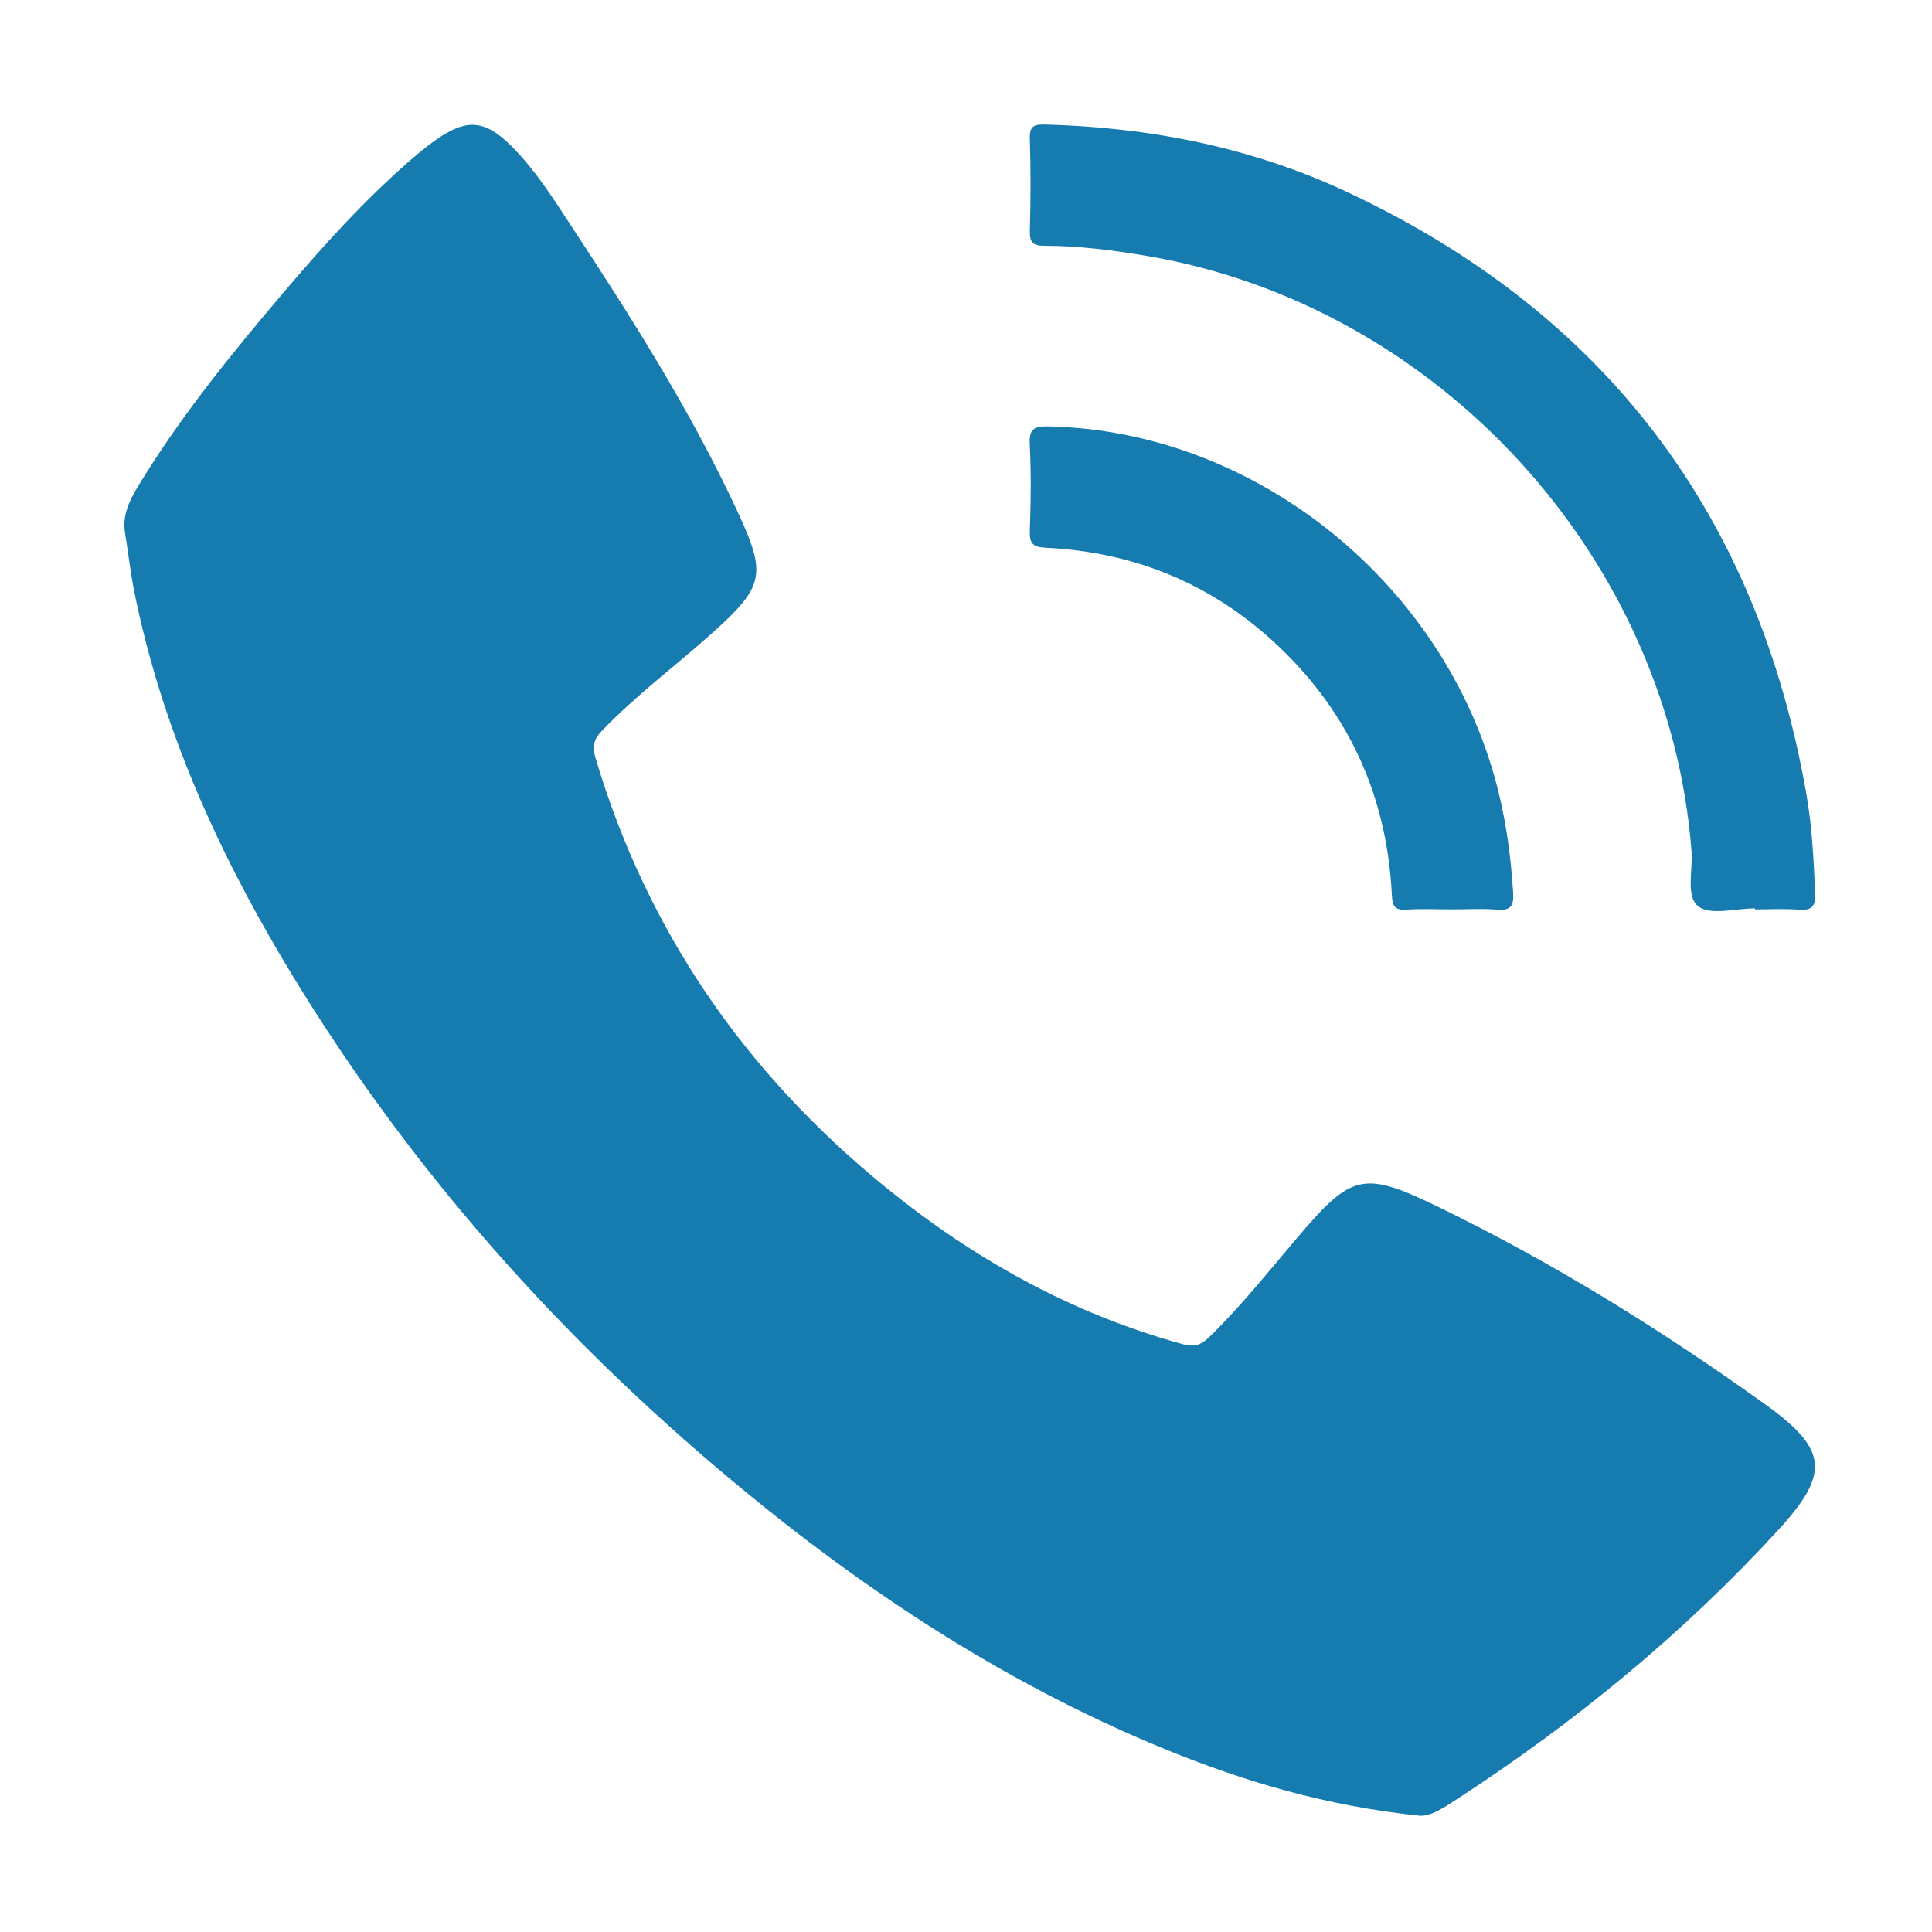
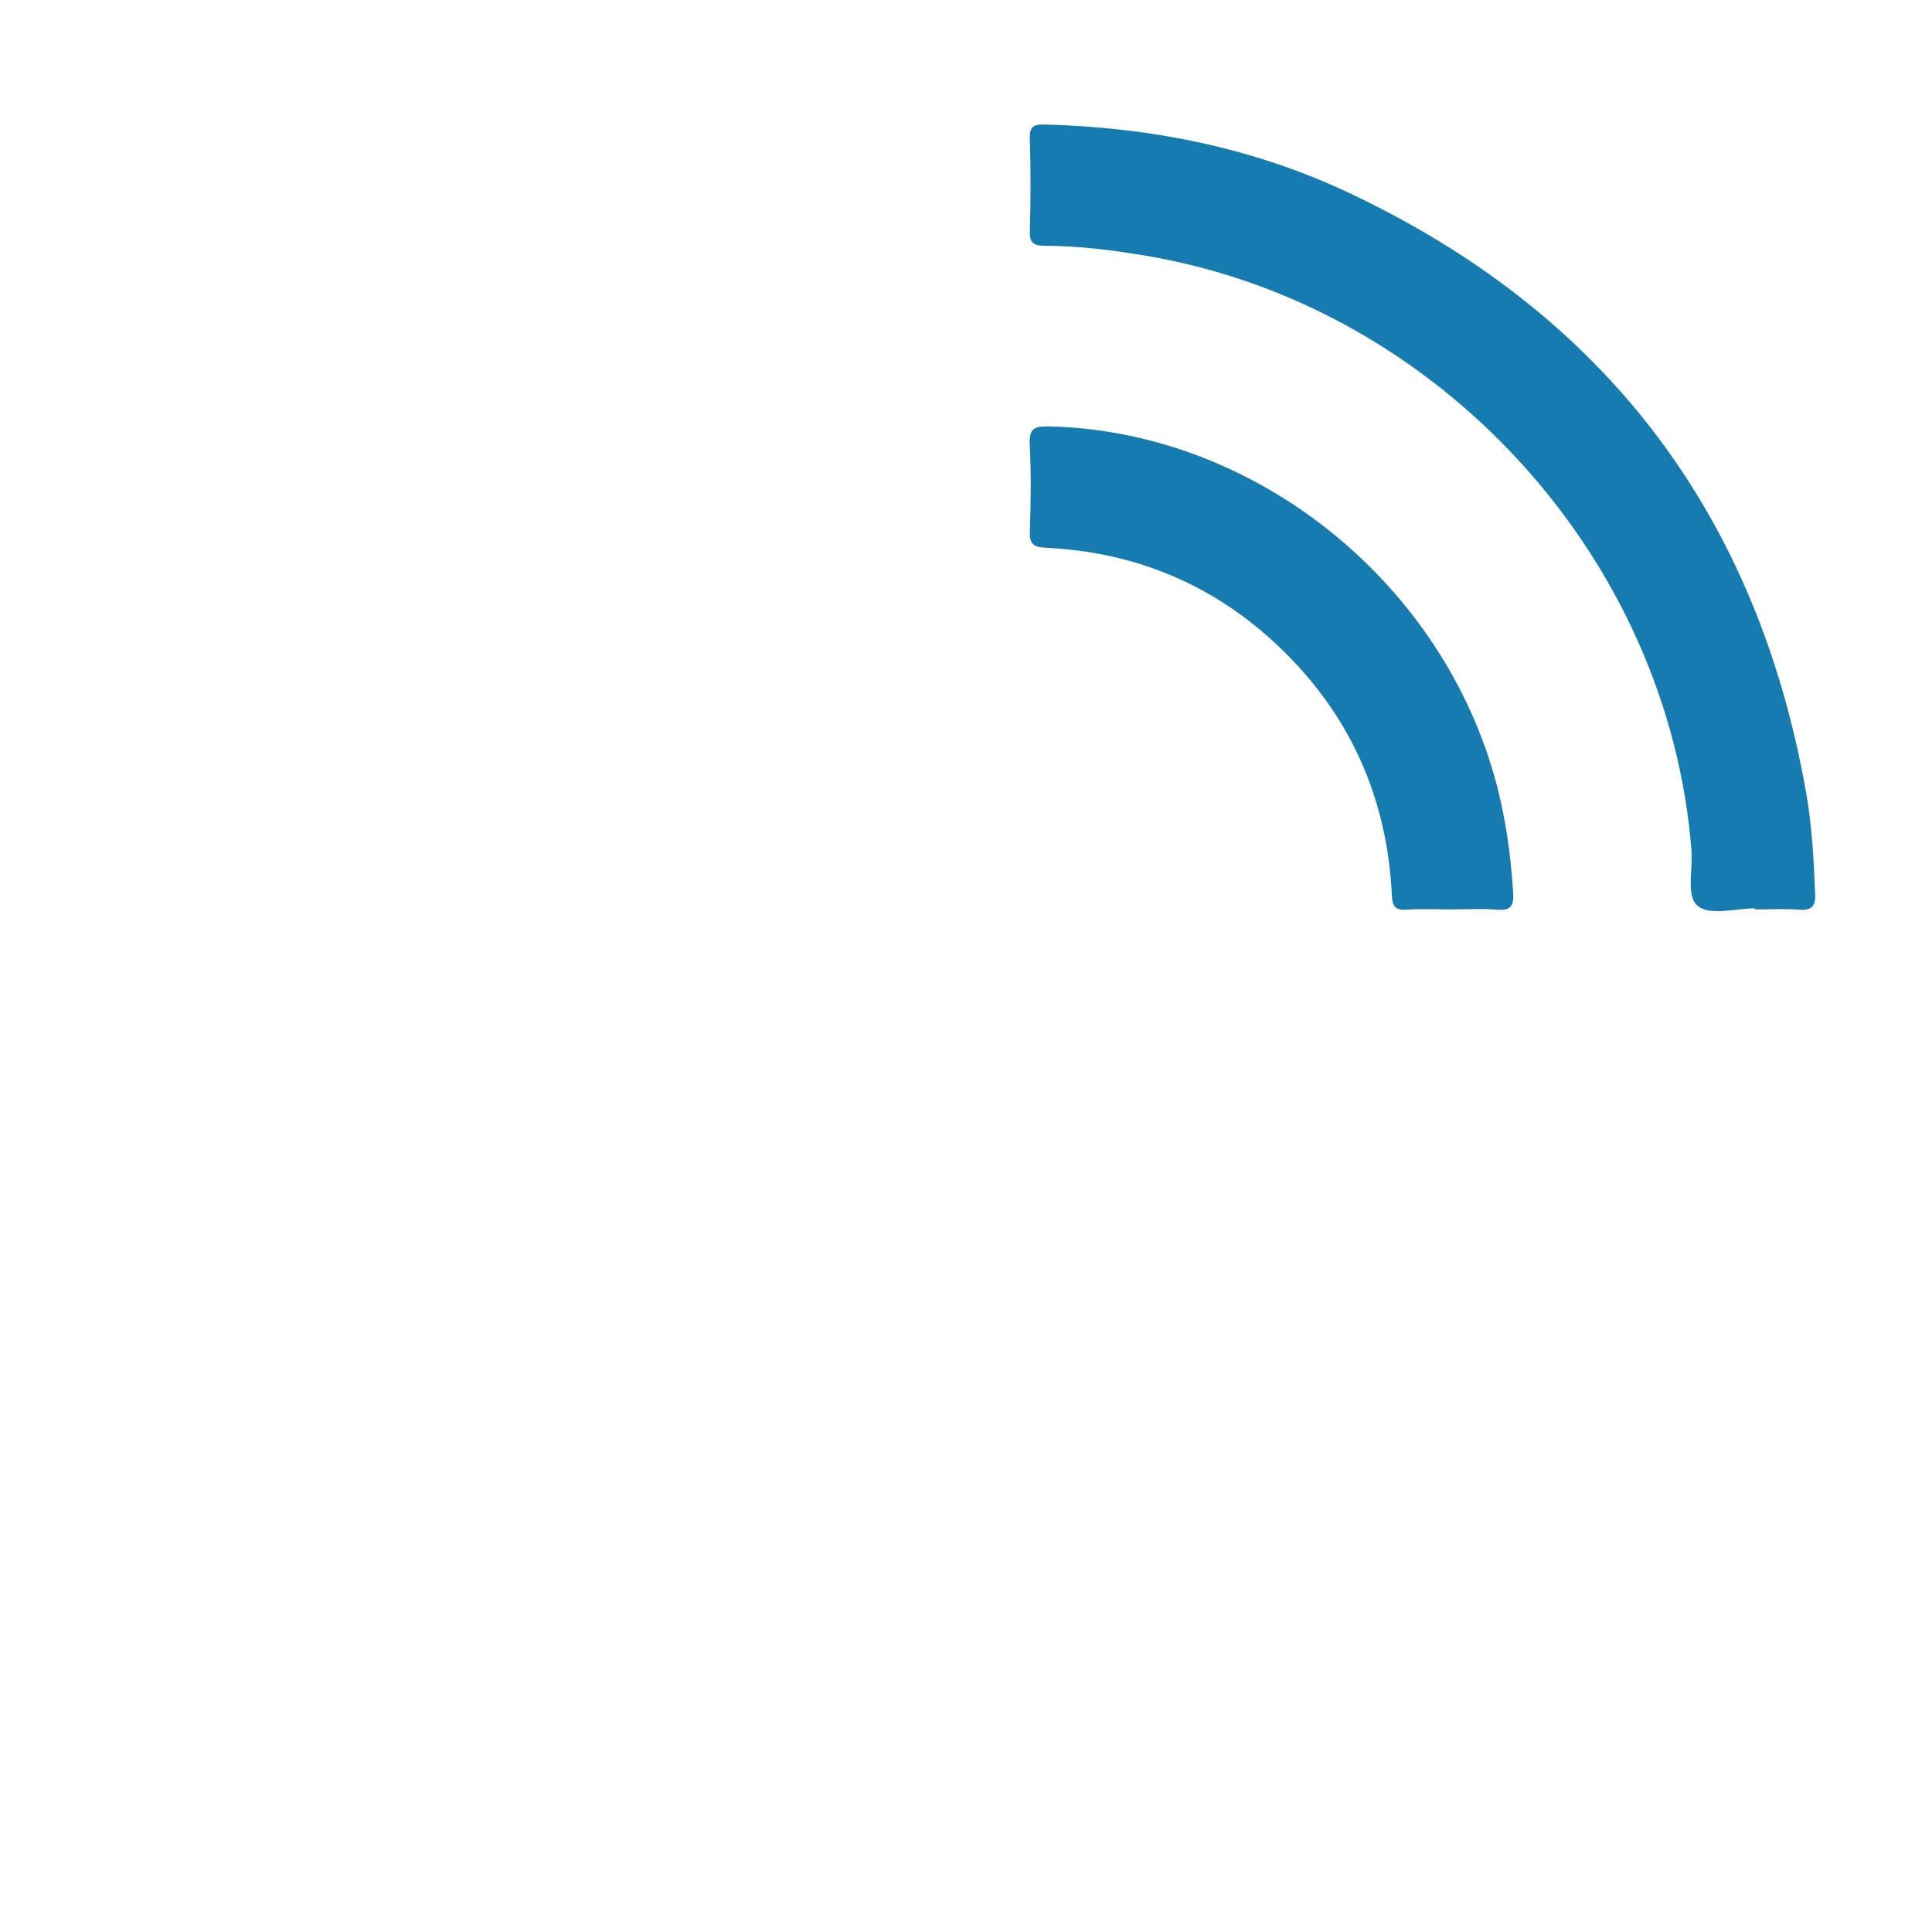
<svg xmlns="http://www.w3.org/2000/svg" version="1.1" id="Layer_1" x="0px" y="0px" width="512px" height="512px" viewBox="0 0 512 512" enable-background="new 0 0 512 512" xml:space="preserve">
  <g>
    <g>
      <path fill-rule="evenodd" clip-rule="evenodd" fill="none" d="M1,256.5C1,172.667,1.027,88.833,0.904,5    C0.899,1.576,1.576,0.903,5,0.905c168,0.108,336,0.108,504,0c3.424-0.002,4.097,0.671,4.095,4.095c-0.108,168-0.108,336,0,504    c0.002,3.424-0.671,4.097-4.095,4.095c-168-0.108-336-0.108-504,0c-3.424,0.002-4.101-0.671-4.096-4.095    C1.027,424.833,1,340.667,1,256.5z M375.916,481.149c3.029,0.436,6.858-2.174,10.581-4.603    c31.111-20.291,59.65-43.709,84.778-71.101c13.742-14.981,13.136-21.363-3.449-33.255c-27.495-19.714-56.19-37.56-86.664-52.354    c-19.911-9.666-22.915-8.816-37.271,8.037c-7.668,9.002-14.995,18.297-23.521,26.556c-2.188,2.119-3.99,2.597-6.984,1.775    c-29.4-8.063-55.432-22.621-78.869-41.719c-36.967-30.123-63.096-67.757-76.738-113.745c-0.877-2.957-0.424-4.815,1.692-7.029    c9.015-9.431,19.489-17.185,29.163-25.852c13.882-12.436,14.62-15.523,6.858-32.219C183.107,109,167.415,84.257,151.318,59.768    c-4.752-7.229-9.373-14.585-15.52-20.785c-7.155-7.217-11.953-7.728-20.17-1.991c-2.316,1.617-4.517,3.419-6.652,5.272    C96.604,52.999,85.659,65.122,75.088,77.577c-13.801,16.261-27.26,32.795-38.376,51.082c-2.367,3.895-4.36,7.854-3.558,12.66    c0.849,5.087,1.382,10.233,2.395,15.284c7.017,35.005,21.258,67.149,39.393,97.638c30.521,51.313,69.189,95.765,114.604,134.384    c36.094,30.693,75.092,56.86,119.153,74.902C329.72,472.136,351.351,478.561,375.916,481.149z M465.085,240.736    c0,0.088,0.001,0.176,0.001,0.264c3.832,0,7.68-0.218,11.49,0.065c3.387,0.251,4.613-0.614,4.457-4.295    c-0.378-8.828-0.814-17.674-2.329-26.348C465.763,136.326,425.312,82.98,357.218,50.98c-25.322-11.9-52.327-17.234-80.271-17.979    c-2.874-0.076-4.136,0.375-4.031,3.695c0.258,8.155,0.228,16.327,0.011,24.485c-0.081,3.073,0.789,3.94,3.876,3.947    c9.166,0.02,18.238,1.172,27.285,2.716c77.179,13.171,138.181,79.93,144.18,157.664c0.391,5.068-1.563,12.138,1.795,14.689    C453.323,242.677,459.941,240.736,465.085,240.736z M384.801,241c3.996,0,8.016-0.261,11.983,0.076    c3.704,0.313,4.418-1.149,4.214-4.51c-0.64-10.5-2.126-20.834-5.01-30.963c-15.013-52.717-64.44-91.445-118.023-92.596    c-3.629-0.078-5.297,0.406-5.076,4.667c0.396,7.64,0.297,15.321,0.027,22.973c-0.121,3.452,0.83,4.351,4.34,4.521    c23.672,1.147,44.341,9.762,61.559,26.098c18.854,17.888,28.778,40.011,30.043,65.939c0.148,3.044,0.868,4.072,3.957,3.861    C376.793,240.794,380.804,241,384.801,241z" />
-       <path fill-rule="evenodd" clip-rule="evenodd" fill="#167BAE" d="M375.916,481.149c-24.565-2.589-46.196-9.014-67.219-17.622    c-44.061-18.042-83.059-44.209-119.153-74.902c-45.414-38.619-84.083-83.071-114.604-134.384    c-18.135-30.488-32.376-62.633-39.393-97.638c-1.013-5.051-1.546-10.197-2.395-15.284c-0.802-4.806,1.191-8.766,3.558-12.66    c11.117-18.287,24.576-34.821,38.376-51.082c10.571-12.455,21.516-24.578,33.888-35.313c2.135-1.854,4.335-3.655,6.652-5.272    c8.218-5.736,13.015-5.226,20.17,1.991c6.147,6.2,10.768,13.557,15.52,20.785c16.097,24.489,31.789,49.232,44.174,75.875    c7.762,16.695,7.023,19.783-6.858,32.219c-9.674,8.667-20.148,16.421-29.163,25.852c-2.116,2.214-2.569,4.072-1.692,7.029    c13.643,45.988,39.771,83.622,76.738,113.745c23.438,19.098,49.469,33.655,78.869,41.719c2.994,0.821,4.796,0.344,6.984-1.775    c8.525-8.259,15.853-17.554,23.521-26.556c14.355-16.854,17.359-17.703,37.271-8.037c30.474,14.794,59.169,32.64,86.664,52.354    c16.585,11.892,17.191,18.273,3.449,33.255c-25.128,27.392-53.667,50.81-84.778,71.101    C382.774,478.976,378.945,481.585,375.916,481.149z" />
      <path fill-rule="evenodd" clip-rule="evenodd" fill="#167BAE" d="M465.085,240.736c-5.144,0-11.762,1.94-15.022-0.537    c-3.357-2.552-1.404-9.621-1.795-14.689c-5.999-77.734-67.001-144.493-144.18-157.664c-9.047-1.544-18.119-2.696-27.285-2.716    c-3.087-0.007-3.957-0.874-3.876-3.947c0.217-8.158,0.247-16.33-0.011-24.485c-0.104-3.32,1.157-3.771,4.031-3.695    c27.943,0.744,54.948,6.078,80.271,17.979c68.094,32,108.545,85.346,121.486,159.442c1.515,8.674,1.951,17.52,2.329,26.348    c0.156,3.681-1.07,4.546-4.457,4.295c-3.811-0.283-7.658-0.065-11.49-0.065C465.086,240.912,465.085,240.824,465.085,240.736z" />
      <path fill-rule="evenodd" clip-rule="evenodd" fill="#167BAE" d="M384.801,241c-3.997,0-8.008-0.206-11.986,0.066    c-3.089,0.211-3.809-0.817-3.957-3.861c-1.265-25.929-11.189-48.052-30.043-65.939c-17.218-16.336-37.887-24.95-61.559-26.098    c-3.51-0.17-4.461-1.068-4.34-4.521c0.27-7.651,0.368-15.333-0.027-22.973c-0.221-4.261,1.447-4.745,5.076-4.667    c53.583,1.15,103.011,39.879,118.023,92.596c2.884,10.129,4.37,20.463,5.01,30.963c0.204,3.36-0.51,4.823-4.214,4.51    C392.816,240.739,388.797,241,384.801,241z" />
    </g>
  </g>
</svg>